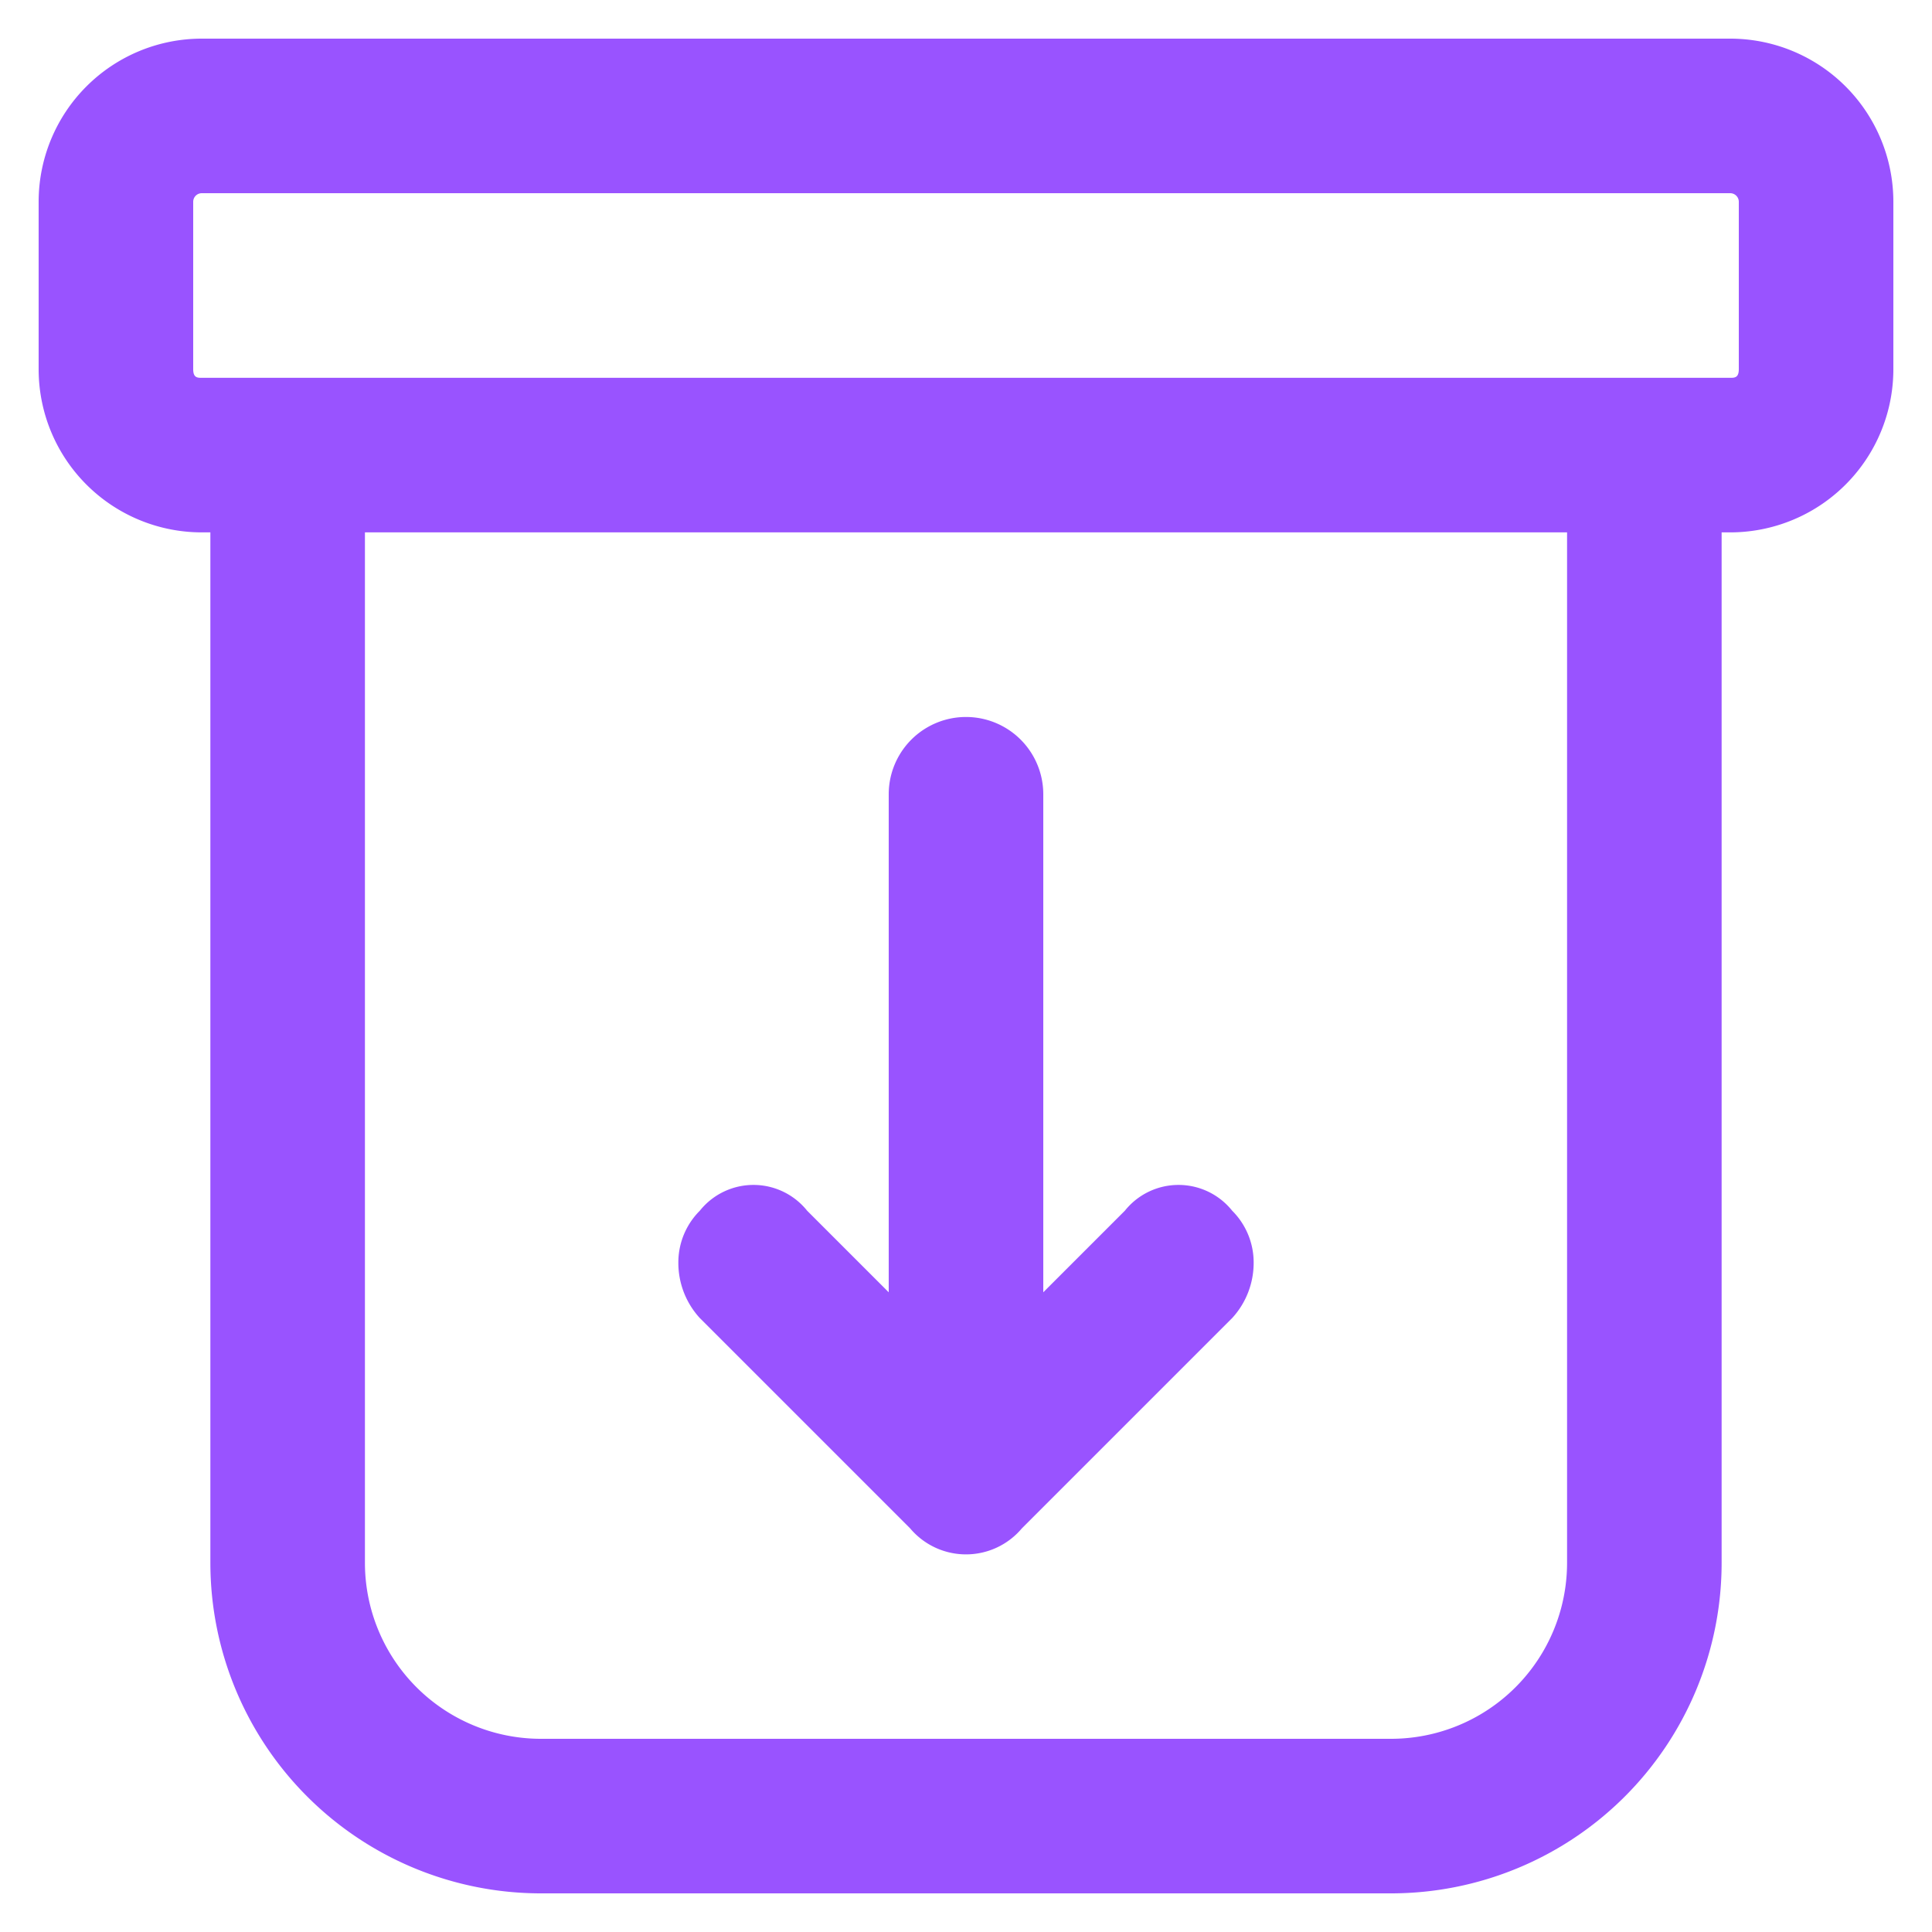
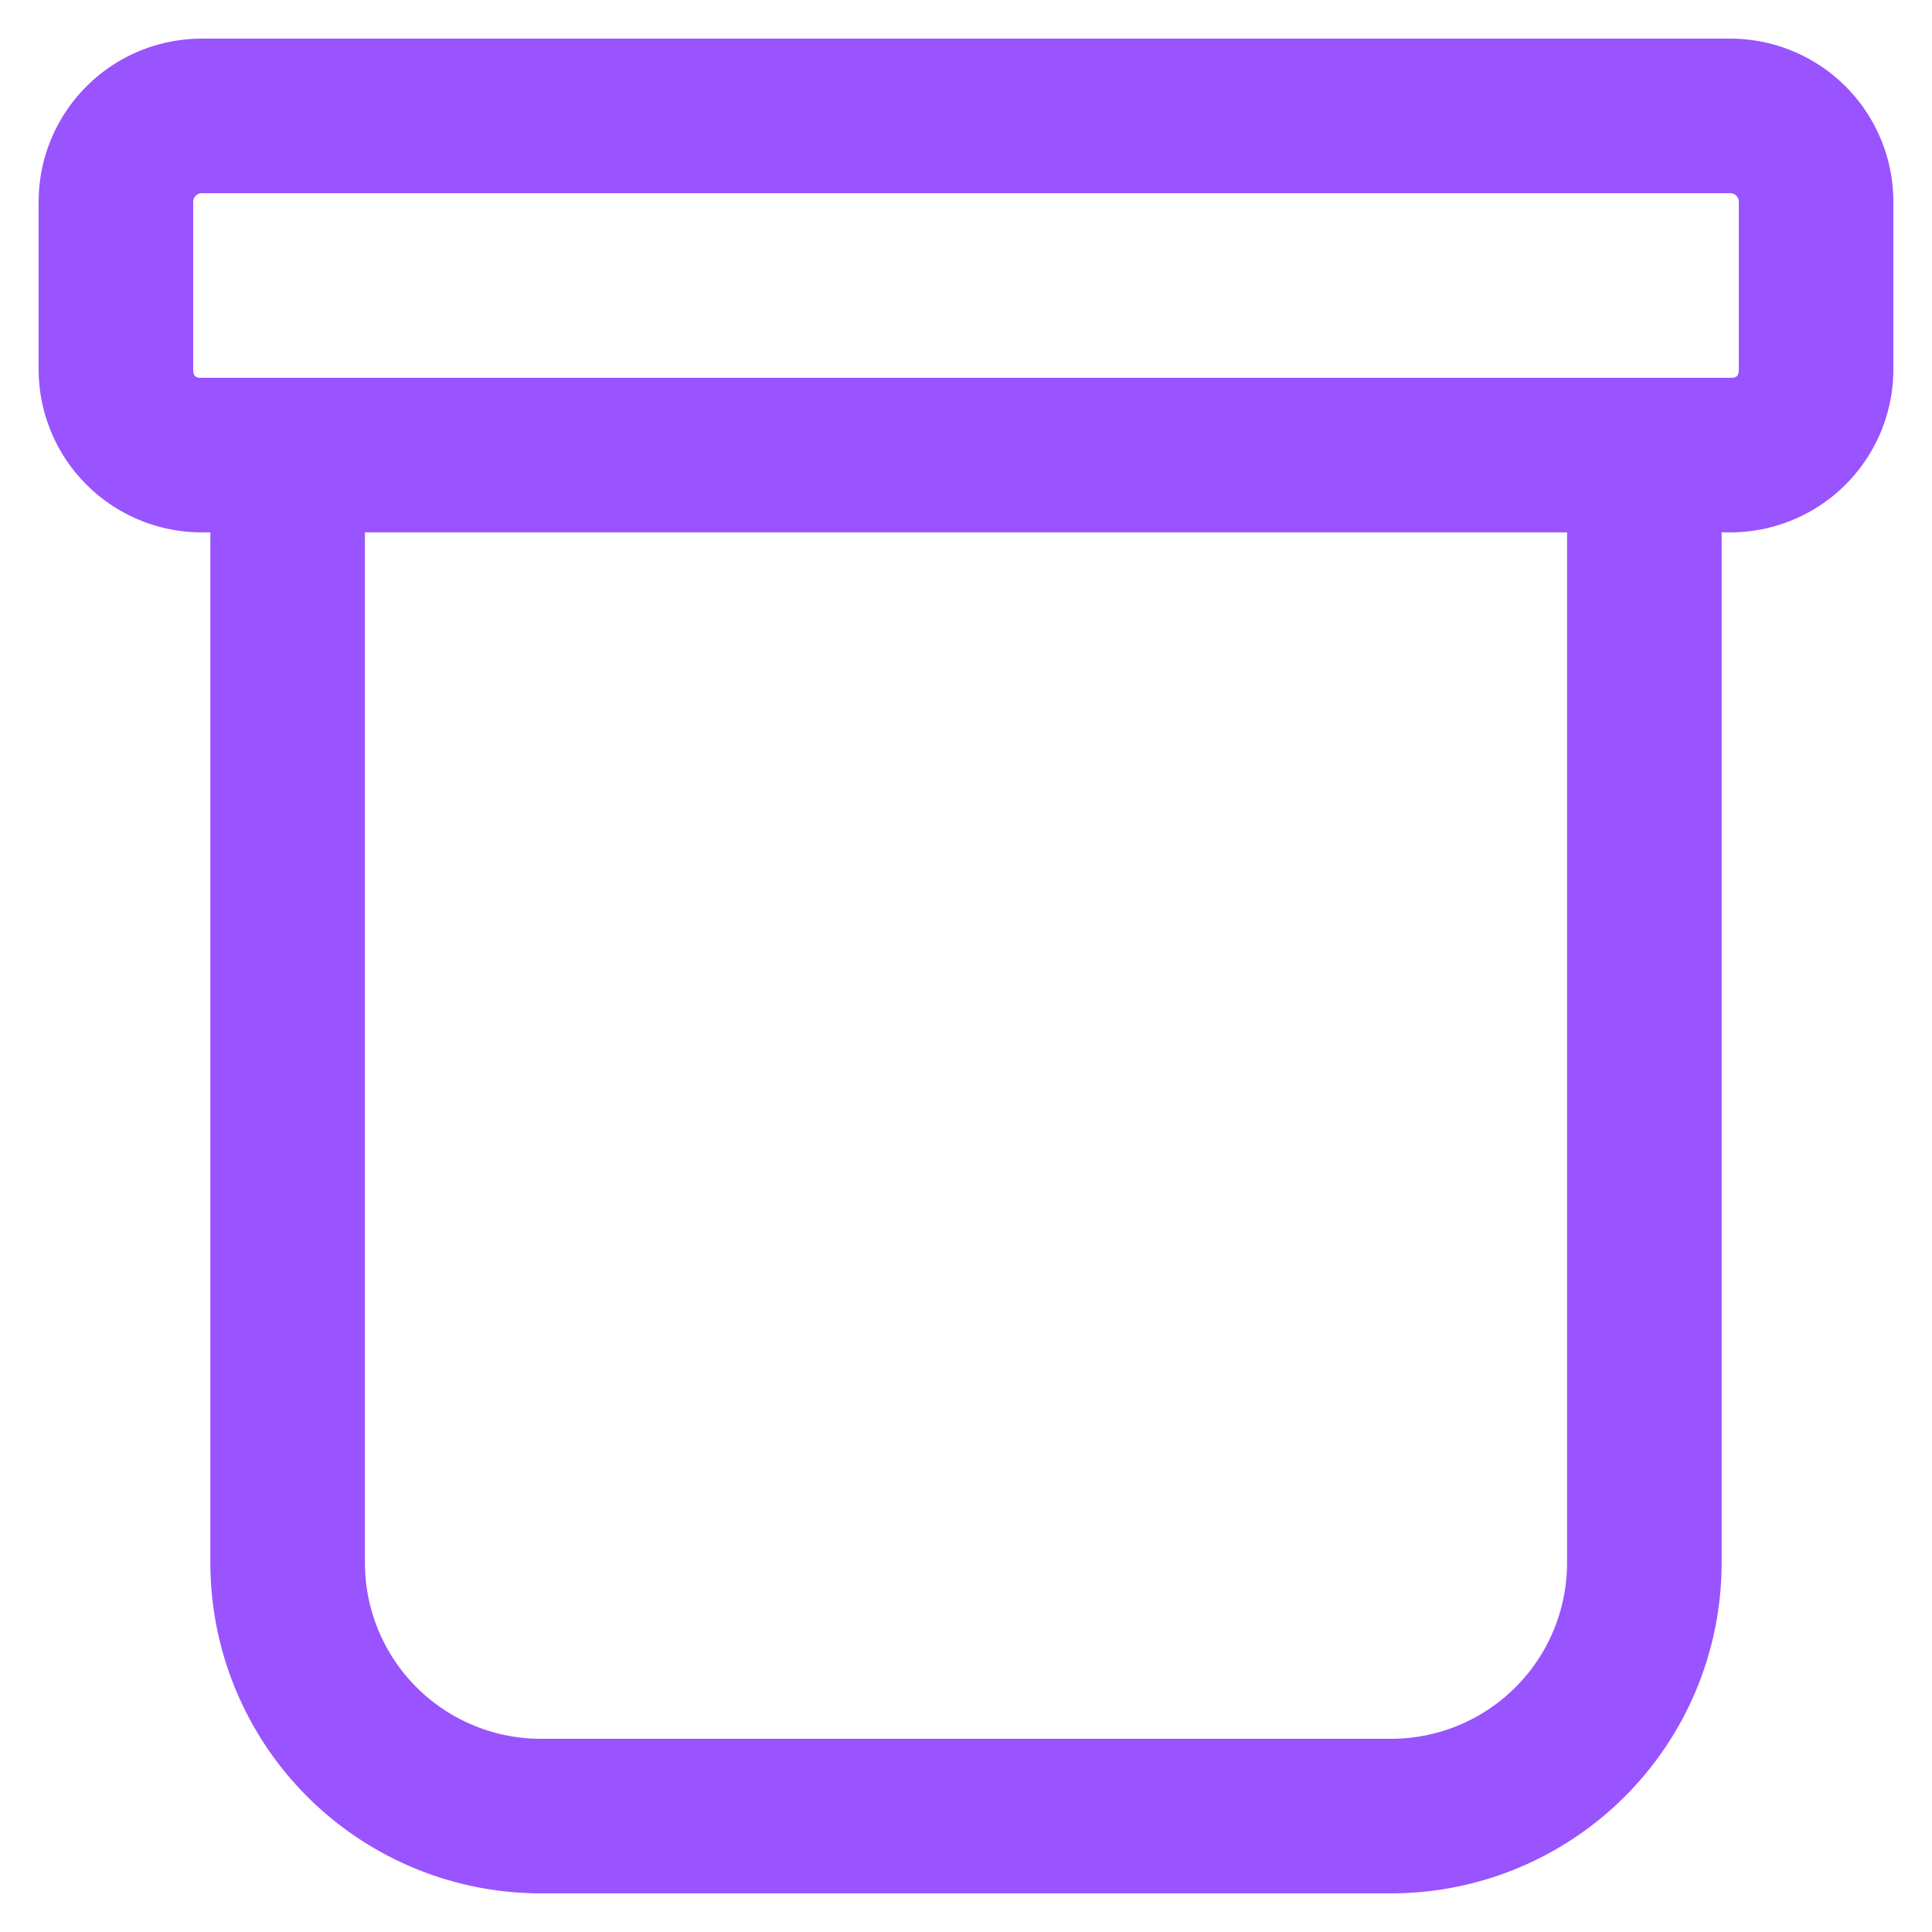
<svg xmlns="http://www.w3.org/2000/svg" viewBox="0 0 45 45">
-   <path d="M27.4,27.6a1.6,1.6,0,0,0-1.2.6l-1.9,1.9V18.5a1.8,1.8,0,0,0-3.6,0V30.1l-1.9-1.9a1.6,1.6,0,0,0-1.2-.6,1.6,1.6,0,0,0-1.3.6,1.7,1.7,0,0,0-.5,1.2,1.9,1.9,0,0,0,.5,1.3l4.9,4.9a1.7,1.7,0,0,0,2.6,0l4.9-4.9a1.9,1.9,0,0,0,.5-1.3,1.7,1.7,0,0,0-.5-1.2A1.6,1.6,0,0,0,27.4,27.6Z" style="fill:#9953ff" />
  <path d="M40.3.9H4.7A3.8,3.8,0,0,0,.9,4.7V8.6a3.8,3.8,0,0,0,3.8,3.8h.2v24a7.7,7.7,0,0,0,7.7,7.7H32.4a7.7,7.7,0,0,0,7.7-7.7v-24h.2a3.8,3.8,0,0,0,3.8-3.8V4.7A3.8,3.8,0,0,0,40.3.9ZM32.4,40.5H12.6a4.1,4.1,0,0,1-4.1-4.1v-24h28v24A4.1,4.1,0,0,1,32.4,40.5ZM4.5,4.7a.2.2,0,0,1,.2-.2H40.3a.2.2,0,0,1,.2.2V8.6c0,.2-.1.2-.2.2H4.7c-.1,0-.2,0-.2-.2Z" style="fill:#9953ff" />
</svg>